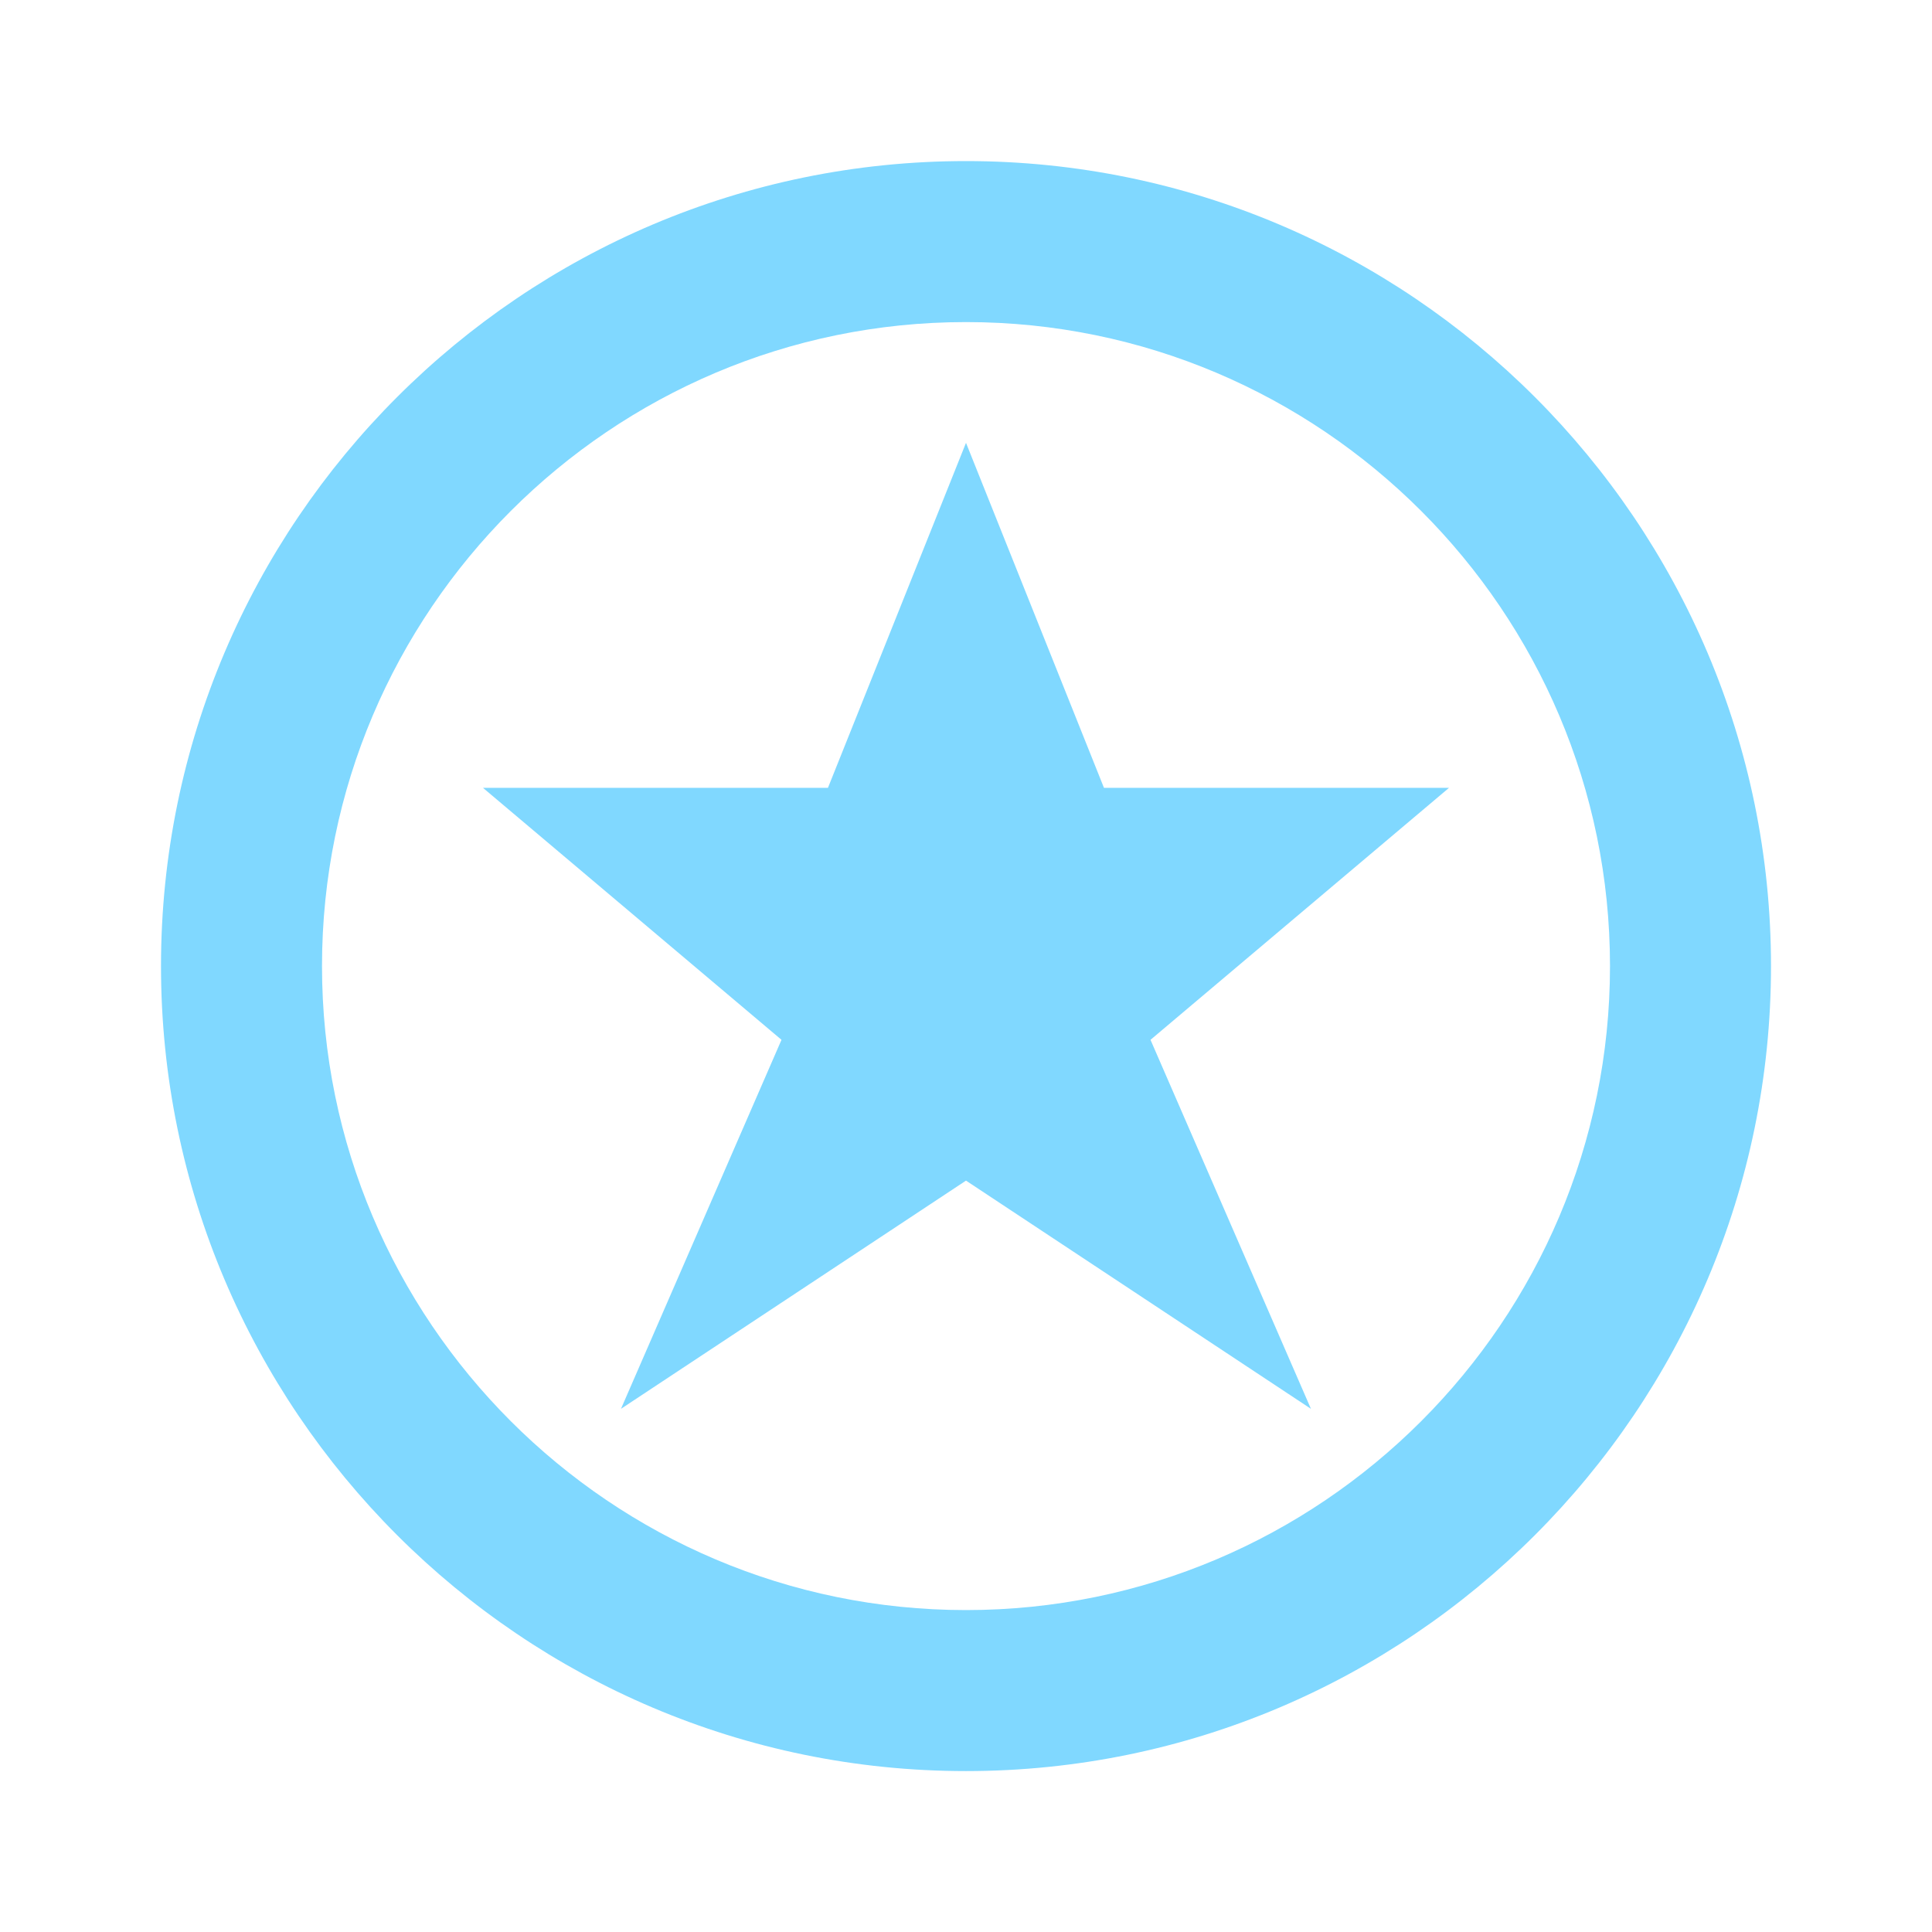
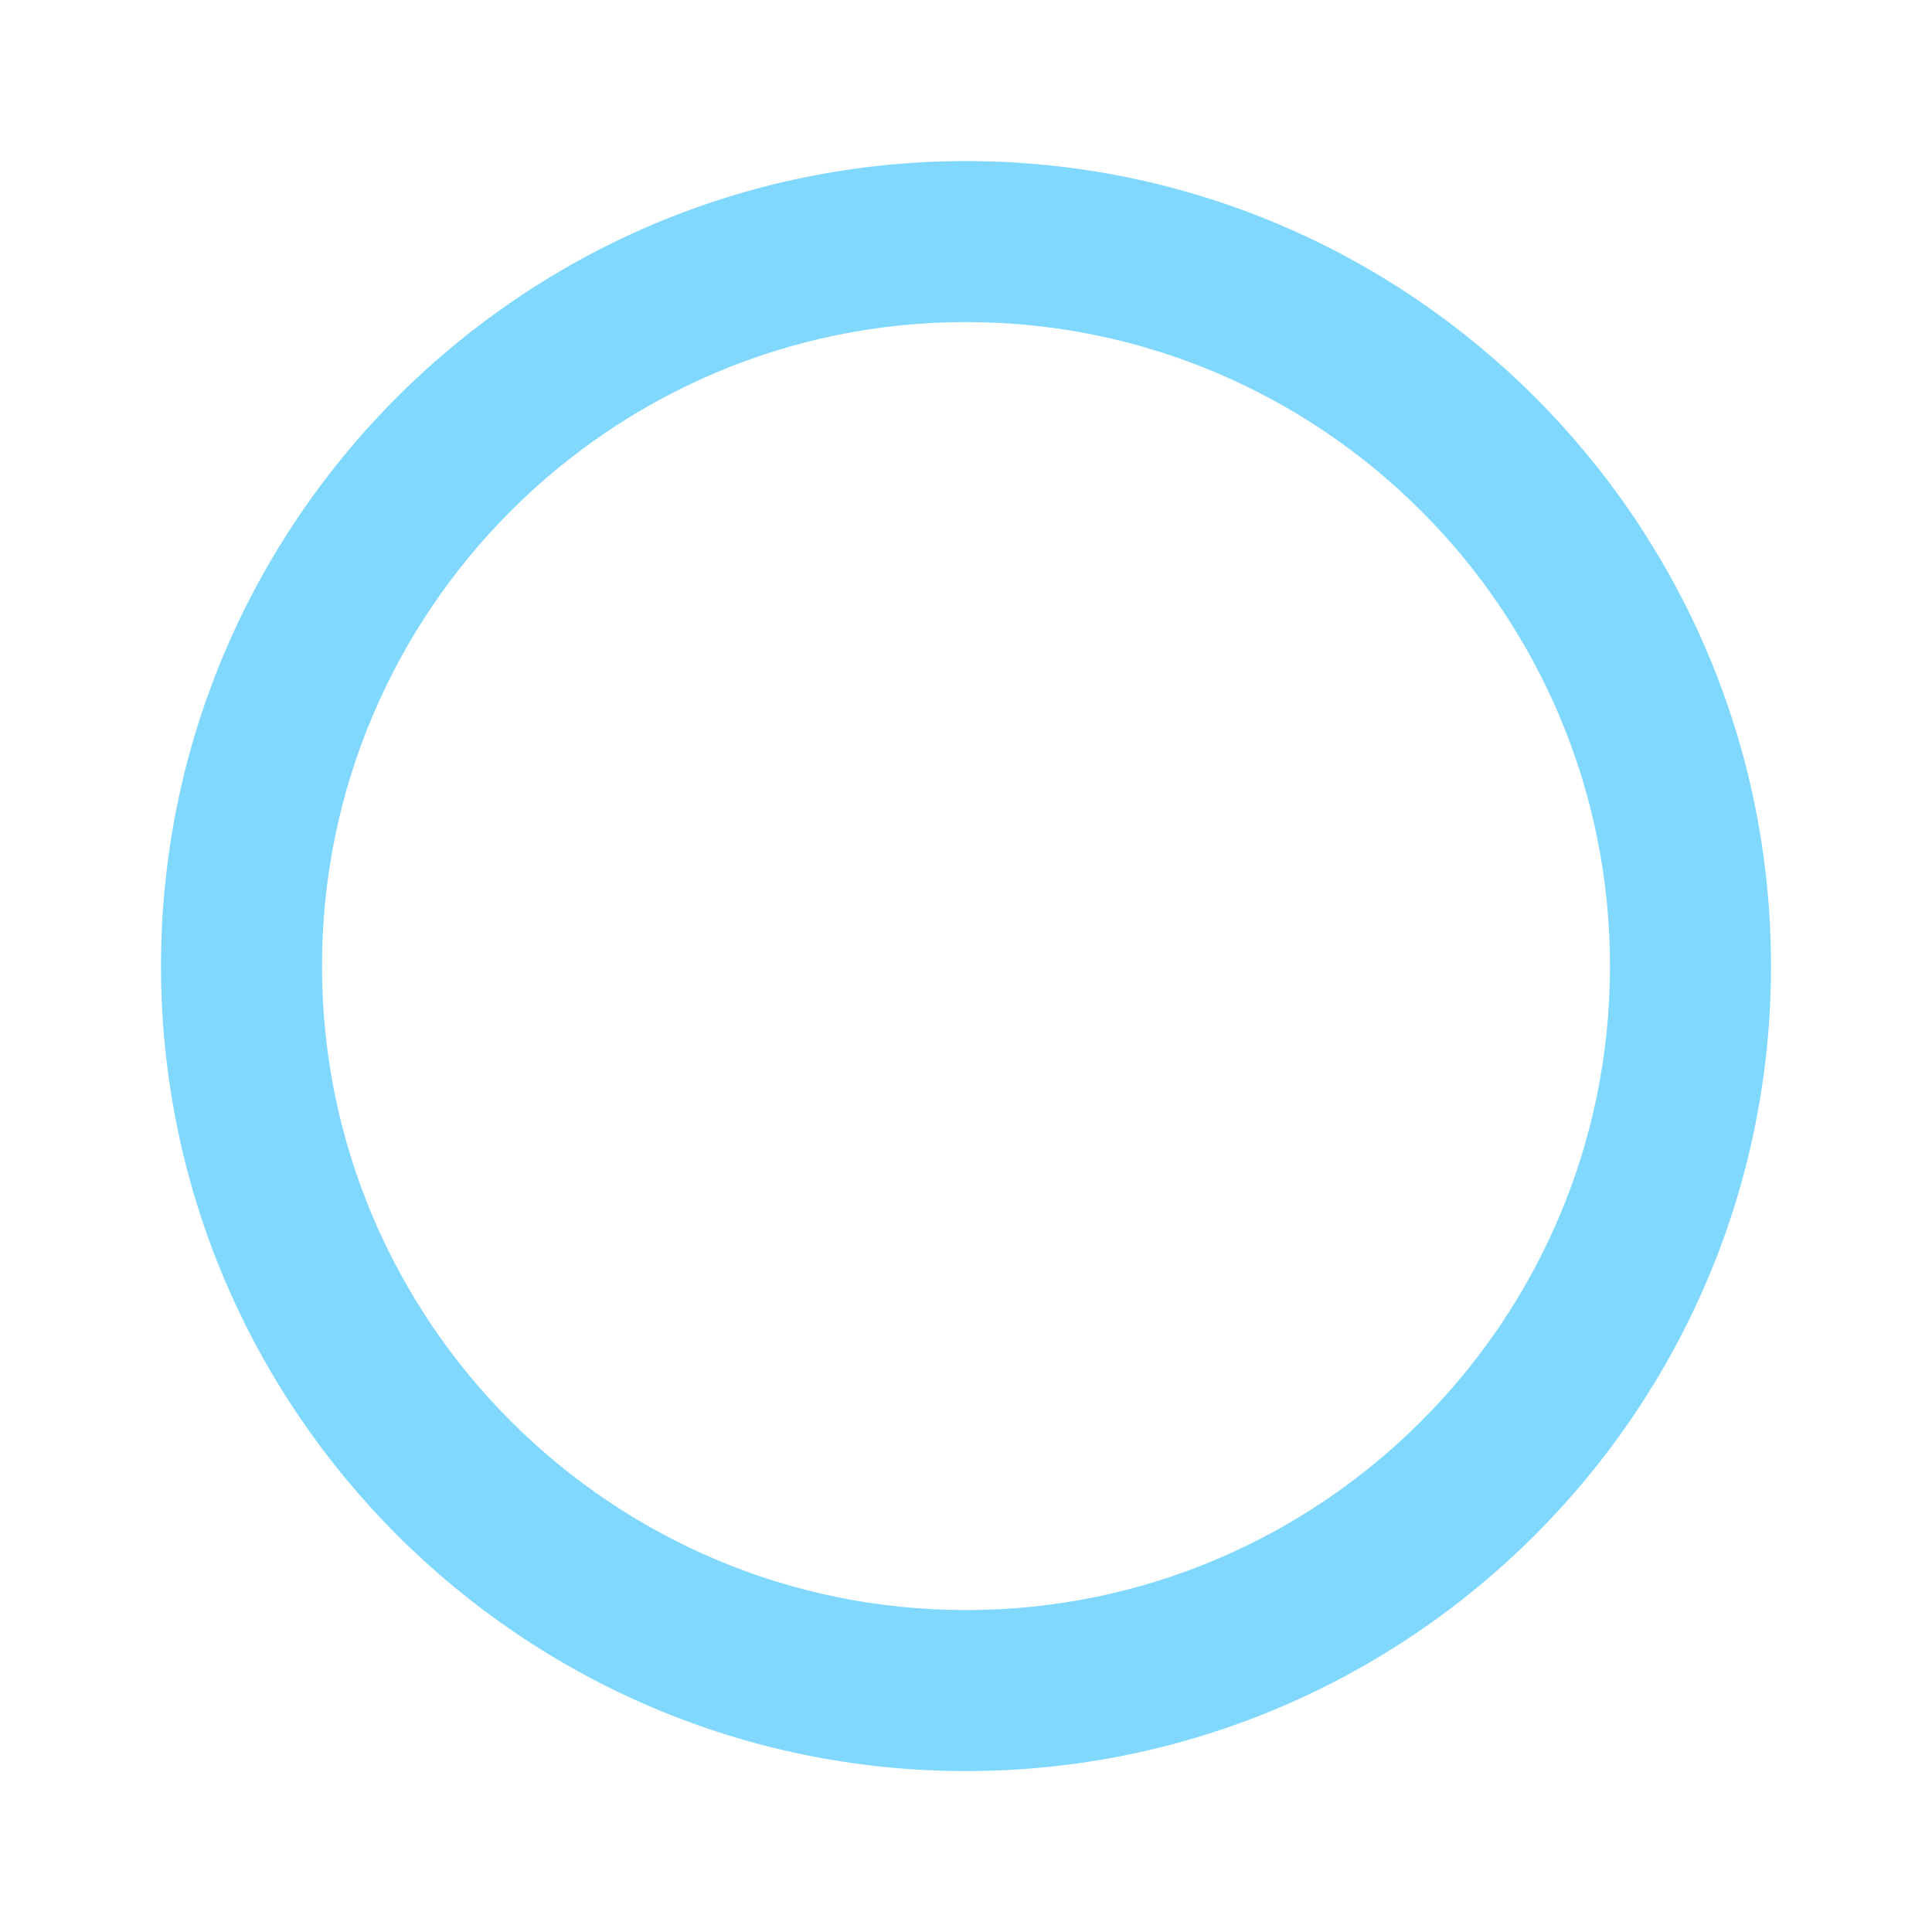
<svg xmlns="http://www.w3.org/2000/svg" id="SvgjsSvg1001" width="288" height="288" version="1.1">
  <defs id="SvgjsDefs1002" />
  <g id="SvgjsG1008" transform="matrix(1,0,0,1,0,0)">
    <svg viewBox="0 0 24 24" width="288" height="288">
      <path d="M12 22.001c-5.514 0-10-4.485-10-10 0-5.514 4.486-10 10-10s10 4.486 10 10c0 5.515-4.486 10-10 10zm0-18c-4.411 0-8 3.589-8 8s3.589 8 8 8 8-3.589 8-8-3.589-8-8-8z" fill="#80d8ff" class="color000 svgShape" />
-       <path d="M12 5.501l1.714 4.286H18l-3.708 3.13 1.993 4.584L12 14.666l-4.286 2.835 1.994-4.584L6 9.787h4.285z" fill="#80d8ff" class="color000 svgShape" />
    </svg>
  </g>
</svg>